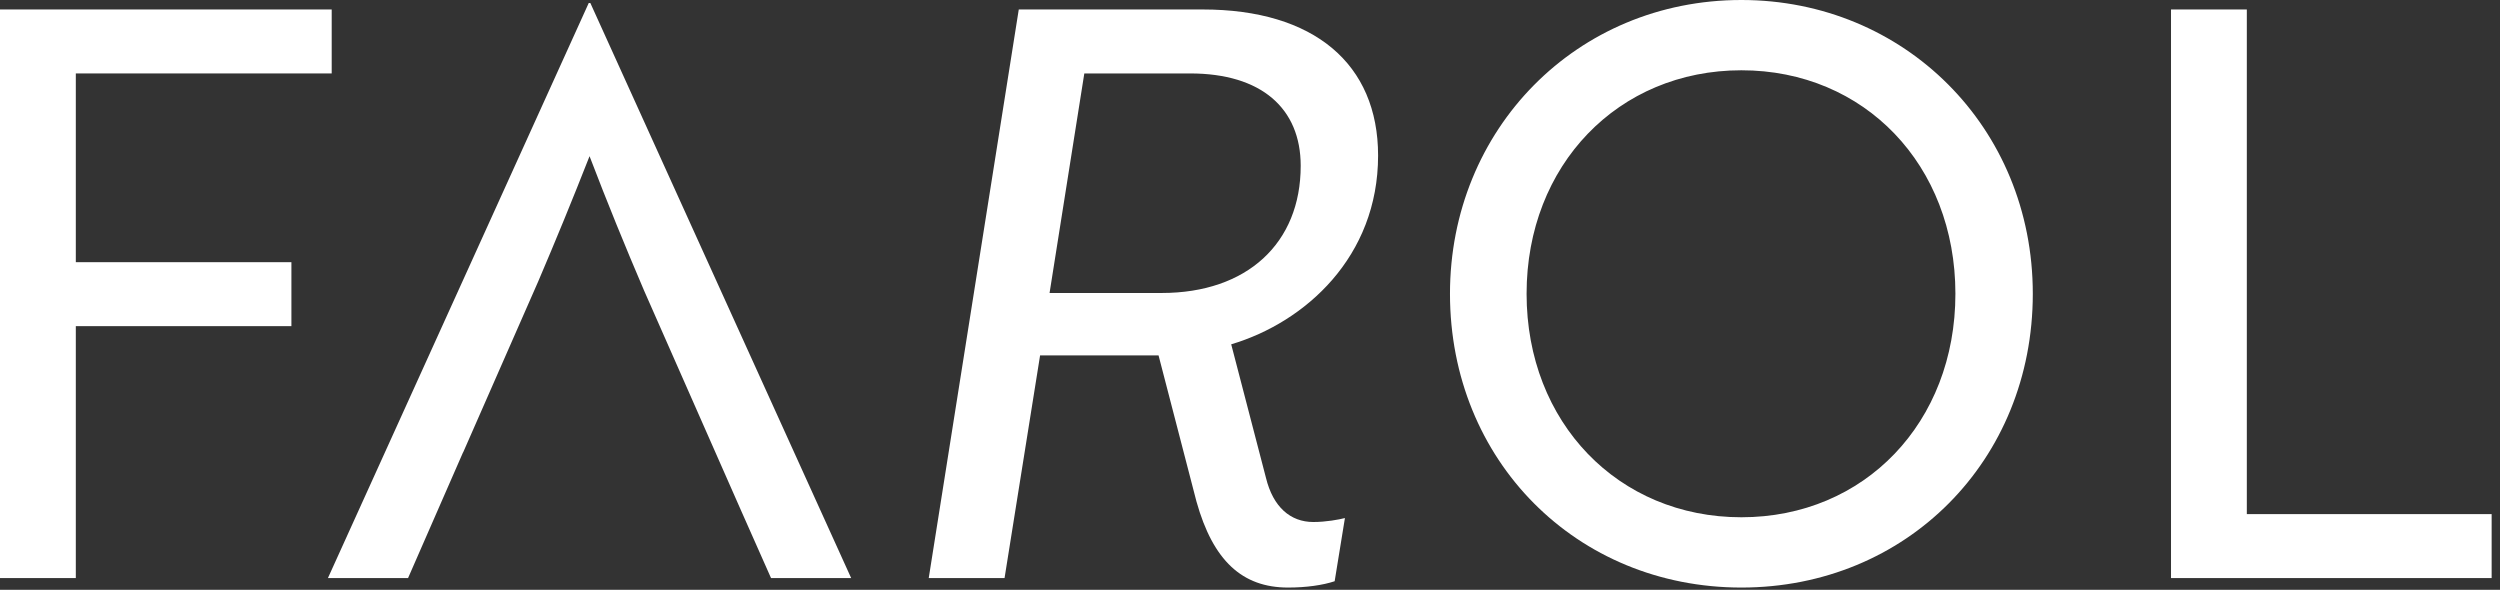
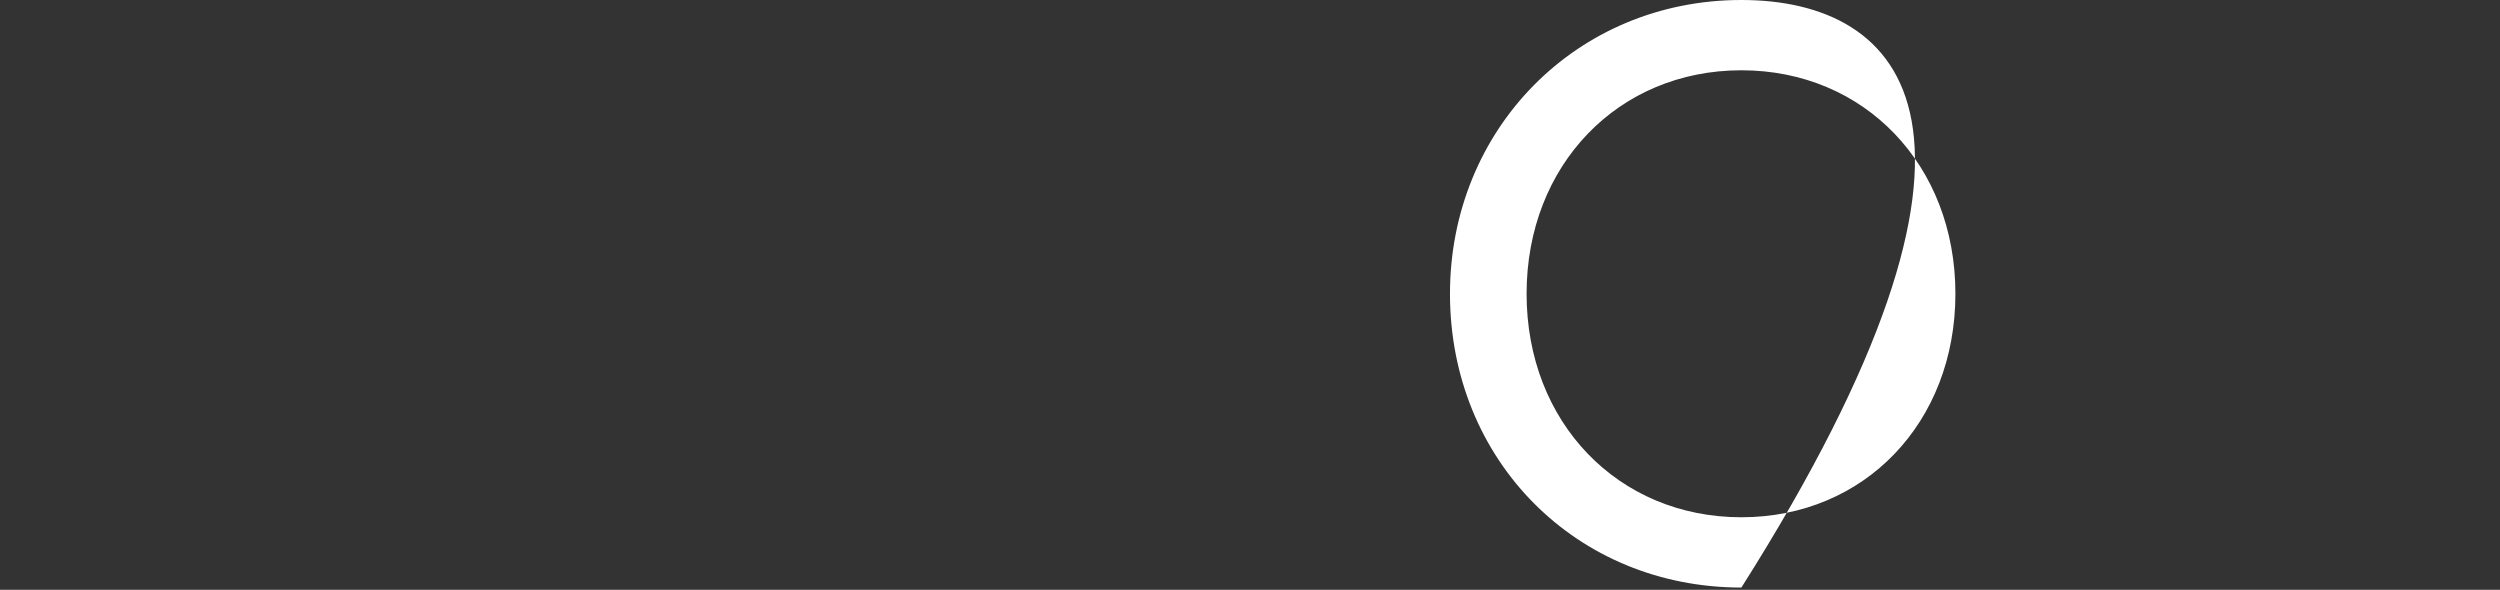
<svg xmlns="http://www.w3.org/2000/svg" width="284" height="67" viewBox="0 0 284 67" fill="none">
  <rect x="0" y="0" width="284" height="67" fill="#333333" stroke="none" />
-   <path d="M8.612 8.343H37.68V1.076H0V65.669H8.612V37.05H33.104V29.784H8.612V8.343Z" fill="white" />
-   <path d="M156.551 17.673C156.551 7.266 149.285 1.076 136.635 1.076H115.732L105.504 65.669H114.117L118.154 40.371H131.611L135.917 56.967C137.801 63.696 141.12 66.746 146.324 66.746C148.387 66.746 150.271 66.477 151.617 66.028L152.783 58.851C152.066 59.031 150.63 59.3 149.195 59.3C146.593 59.3 144.619 57.595 143.812 54.276L139.865 39.114C148.298 36.602 156.551 29.156 156.551 17.673ZM131.97 33.283H119.23L123.178 8.343H135.199C143.273 8.343 147.76 12.29 147.76 18.839C147.76 27.631 141.659 33.283 131.97 33.283Z" fill="white" />
-   <path d="M197.822 0C179.072 0 164.718 14.712 164.718 33.373C164.718 52.302 179.072 66.746 197.822 66.746C216.572 66.746 230.926 52.302 230.926 33.373C230.926 14.444 216.303 0 197.822 0ZM197.822 58.761C183.827 58.761 173.42 47.996 173.42 33.373C173.42 18.75 183.827 7.984 197.822 7.984C211.817 7.984 222.134 18.75 222.134 33.373C222.134 47.996 211.817 58.761 197.822 58.761Z" fill="white" />
-   <path d="M255.239 58.403V1.076H246.627V65.669H283.05V58.403H255.239Z" fill="white" />
-   <path d="M66.883 0.338L37.252 65.669H46.355L52.602 51.389H52.614L61.137 31.98C63.148 27.272 65.02 22.72 66.972 17.742C69.013 23.08 70.994 27.927 73.164 33.004L84.171 57.965L87.589 65.669H96.692L67.061 0.338H66.883Z" fill="white" />
+   <path d="M197.822 0C179.072 0 164.718 14.712 164.718 33.373C164.718 52.302 179.072 66.746 197.822 66.746C230.926 14.444 216.303 0 197.822 0ZM197.822 58.761C183.827 58.761 173.42 47.996 173.42 33.373C173.42 18.75 183.827 7.984 197.822 7.984C211.817 7.984 222.134 18.75 222.134 33.373C222.134 47.996 211.817 58.761 197.822 58.761Z" fill="white" />
</svg>